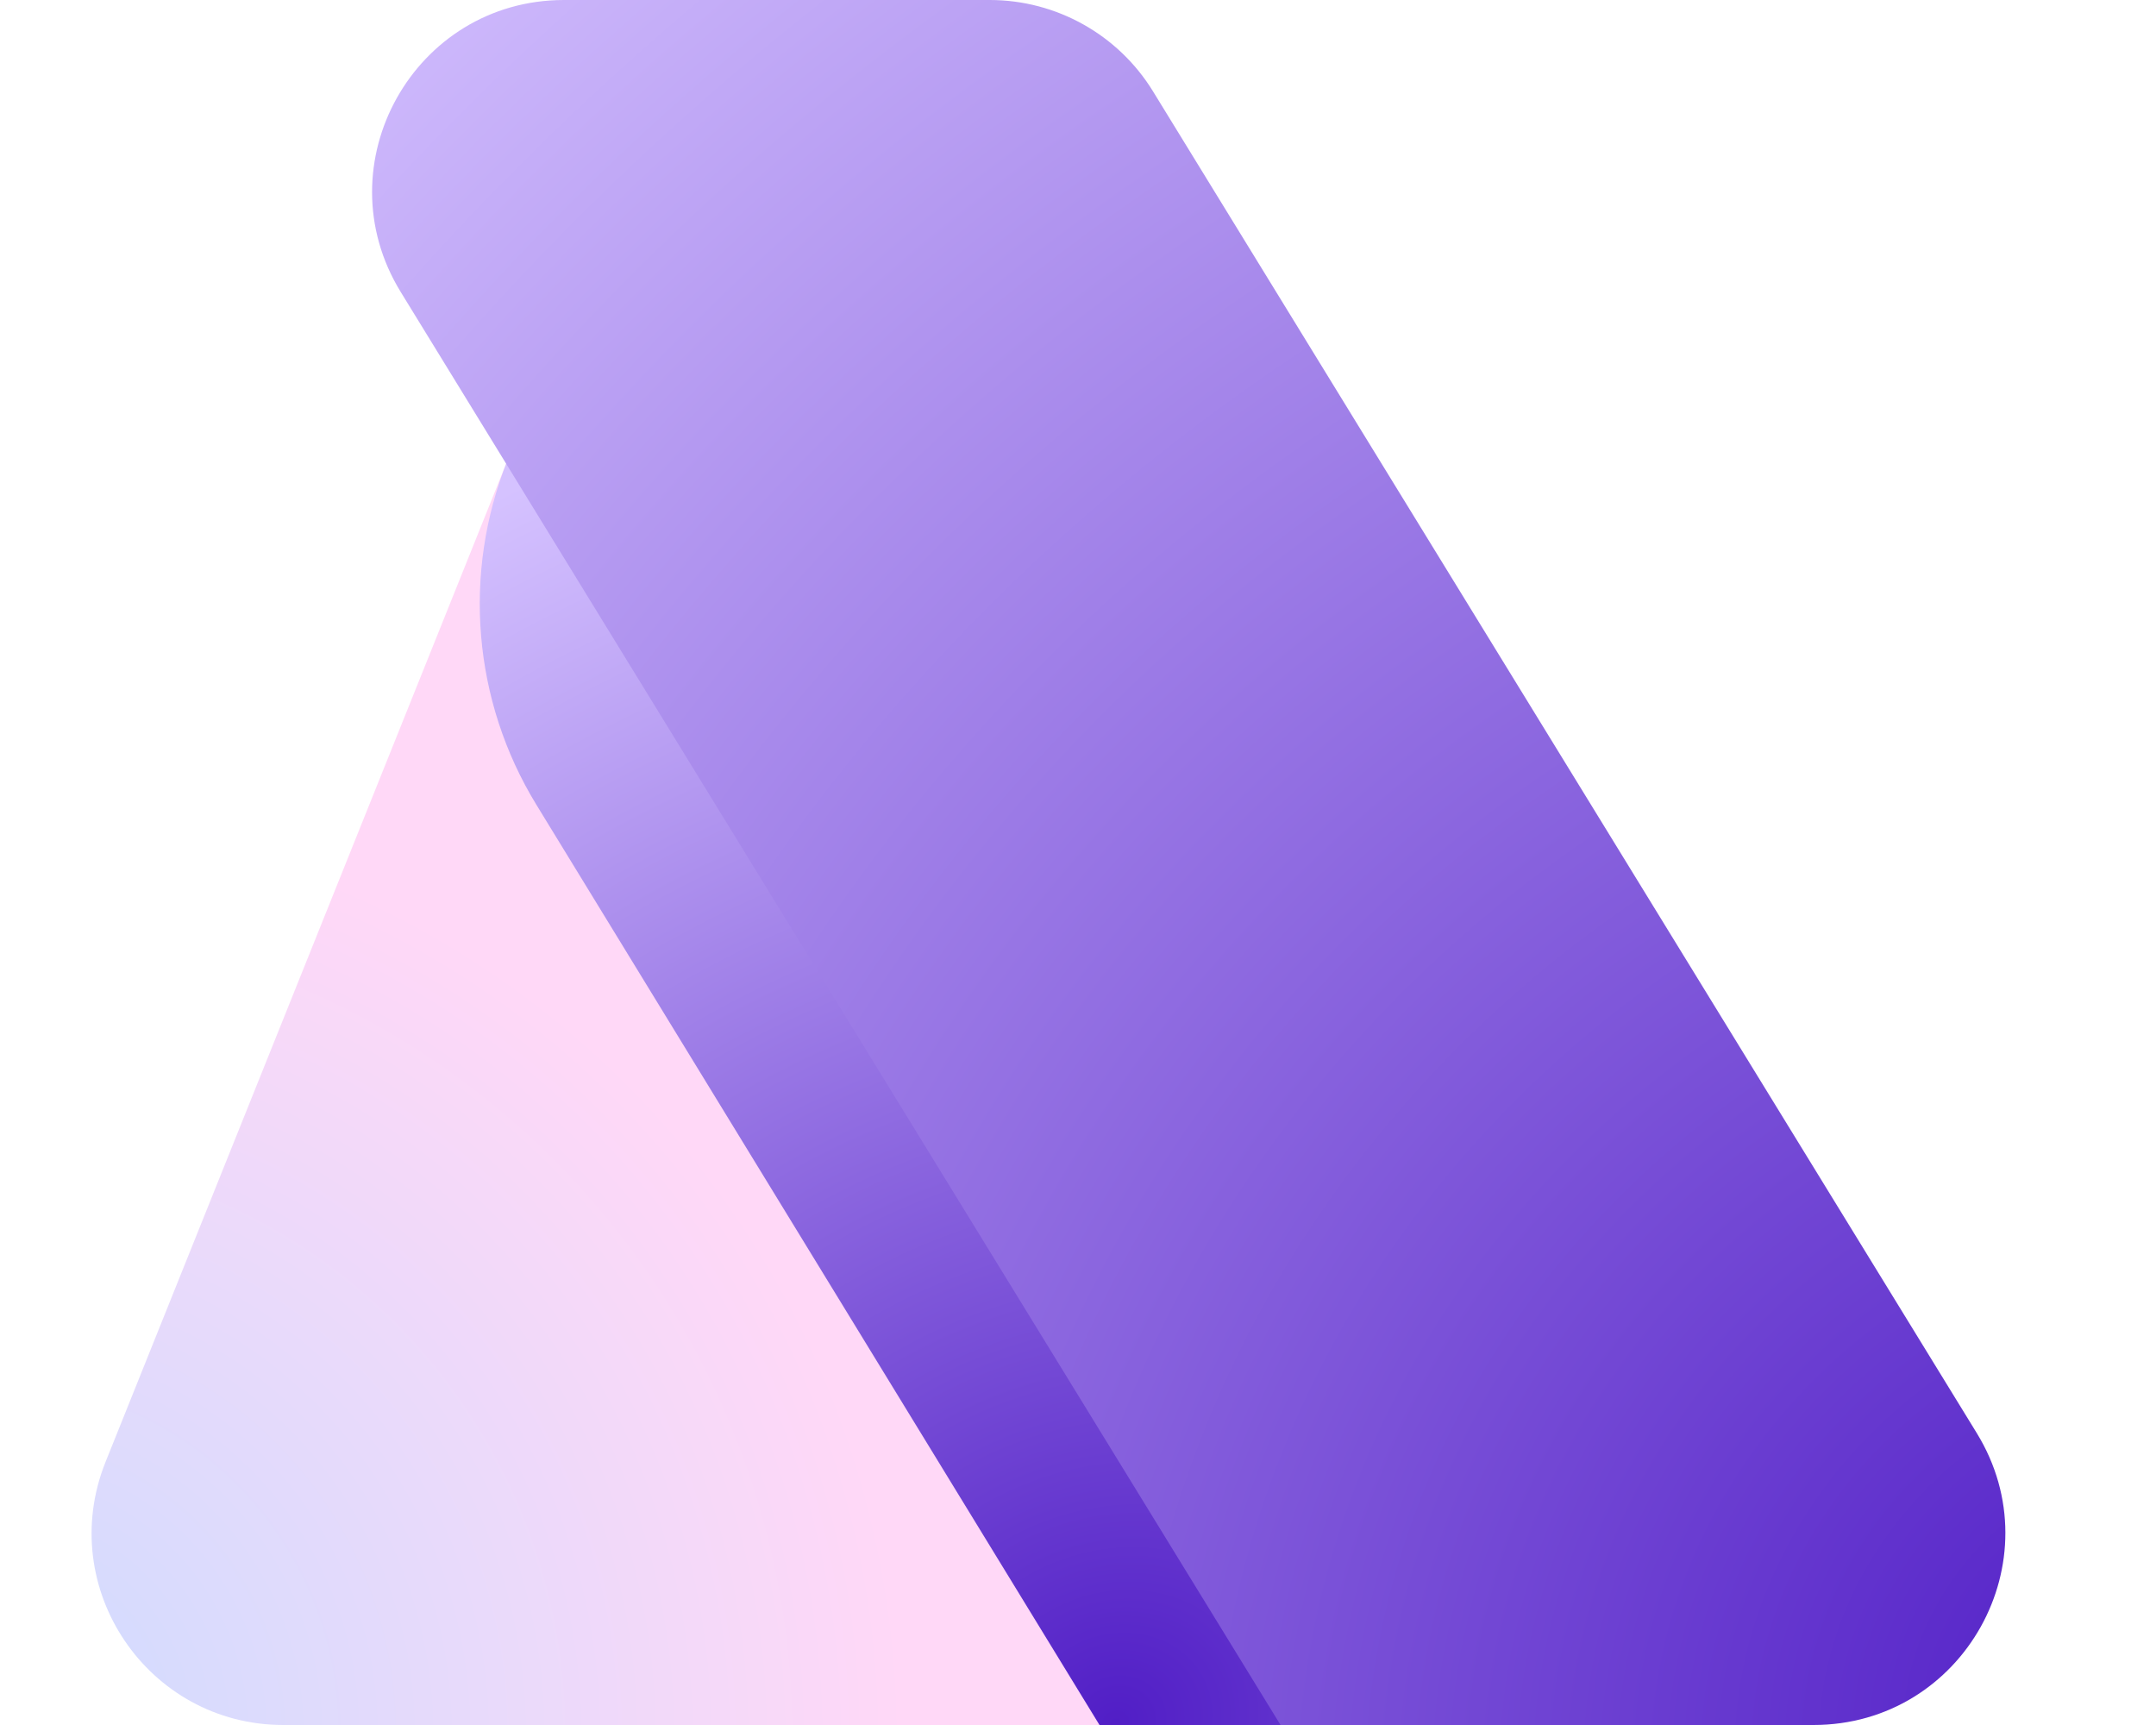
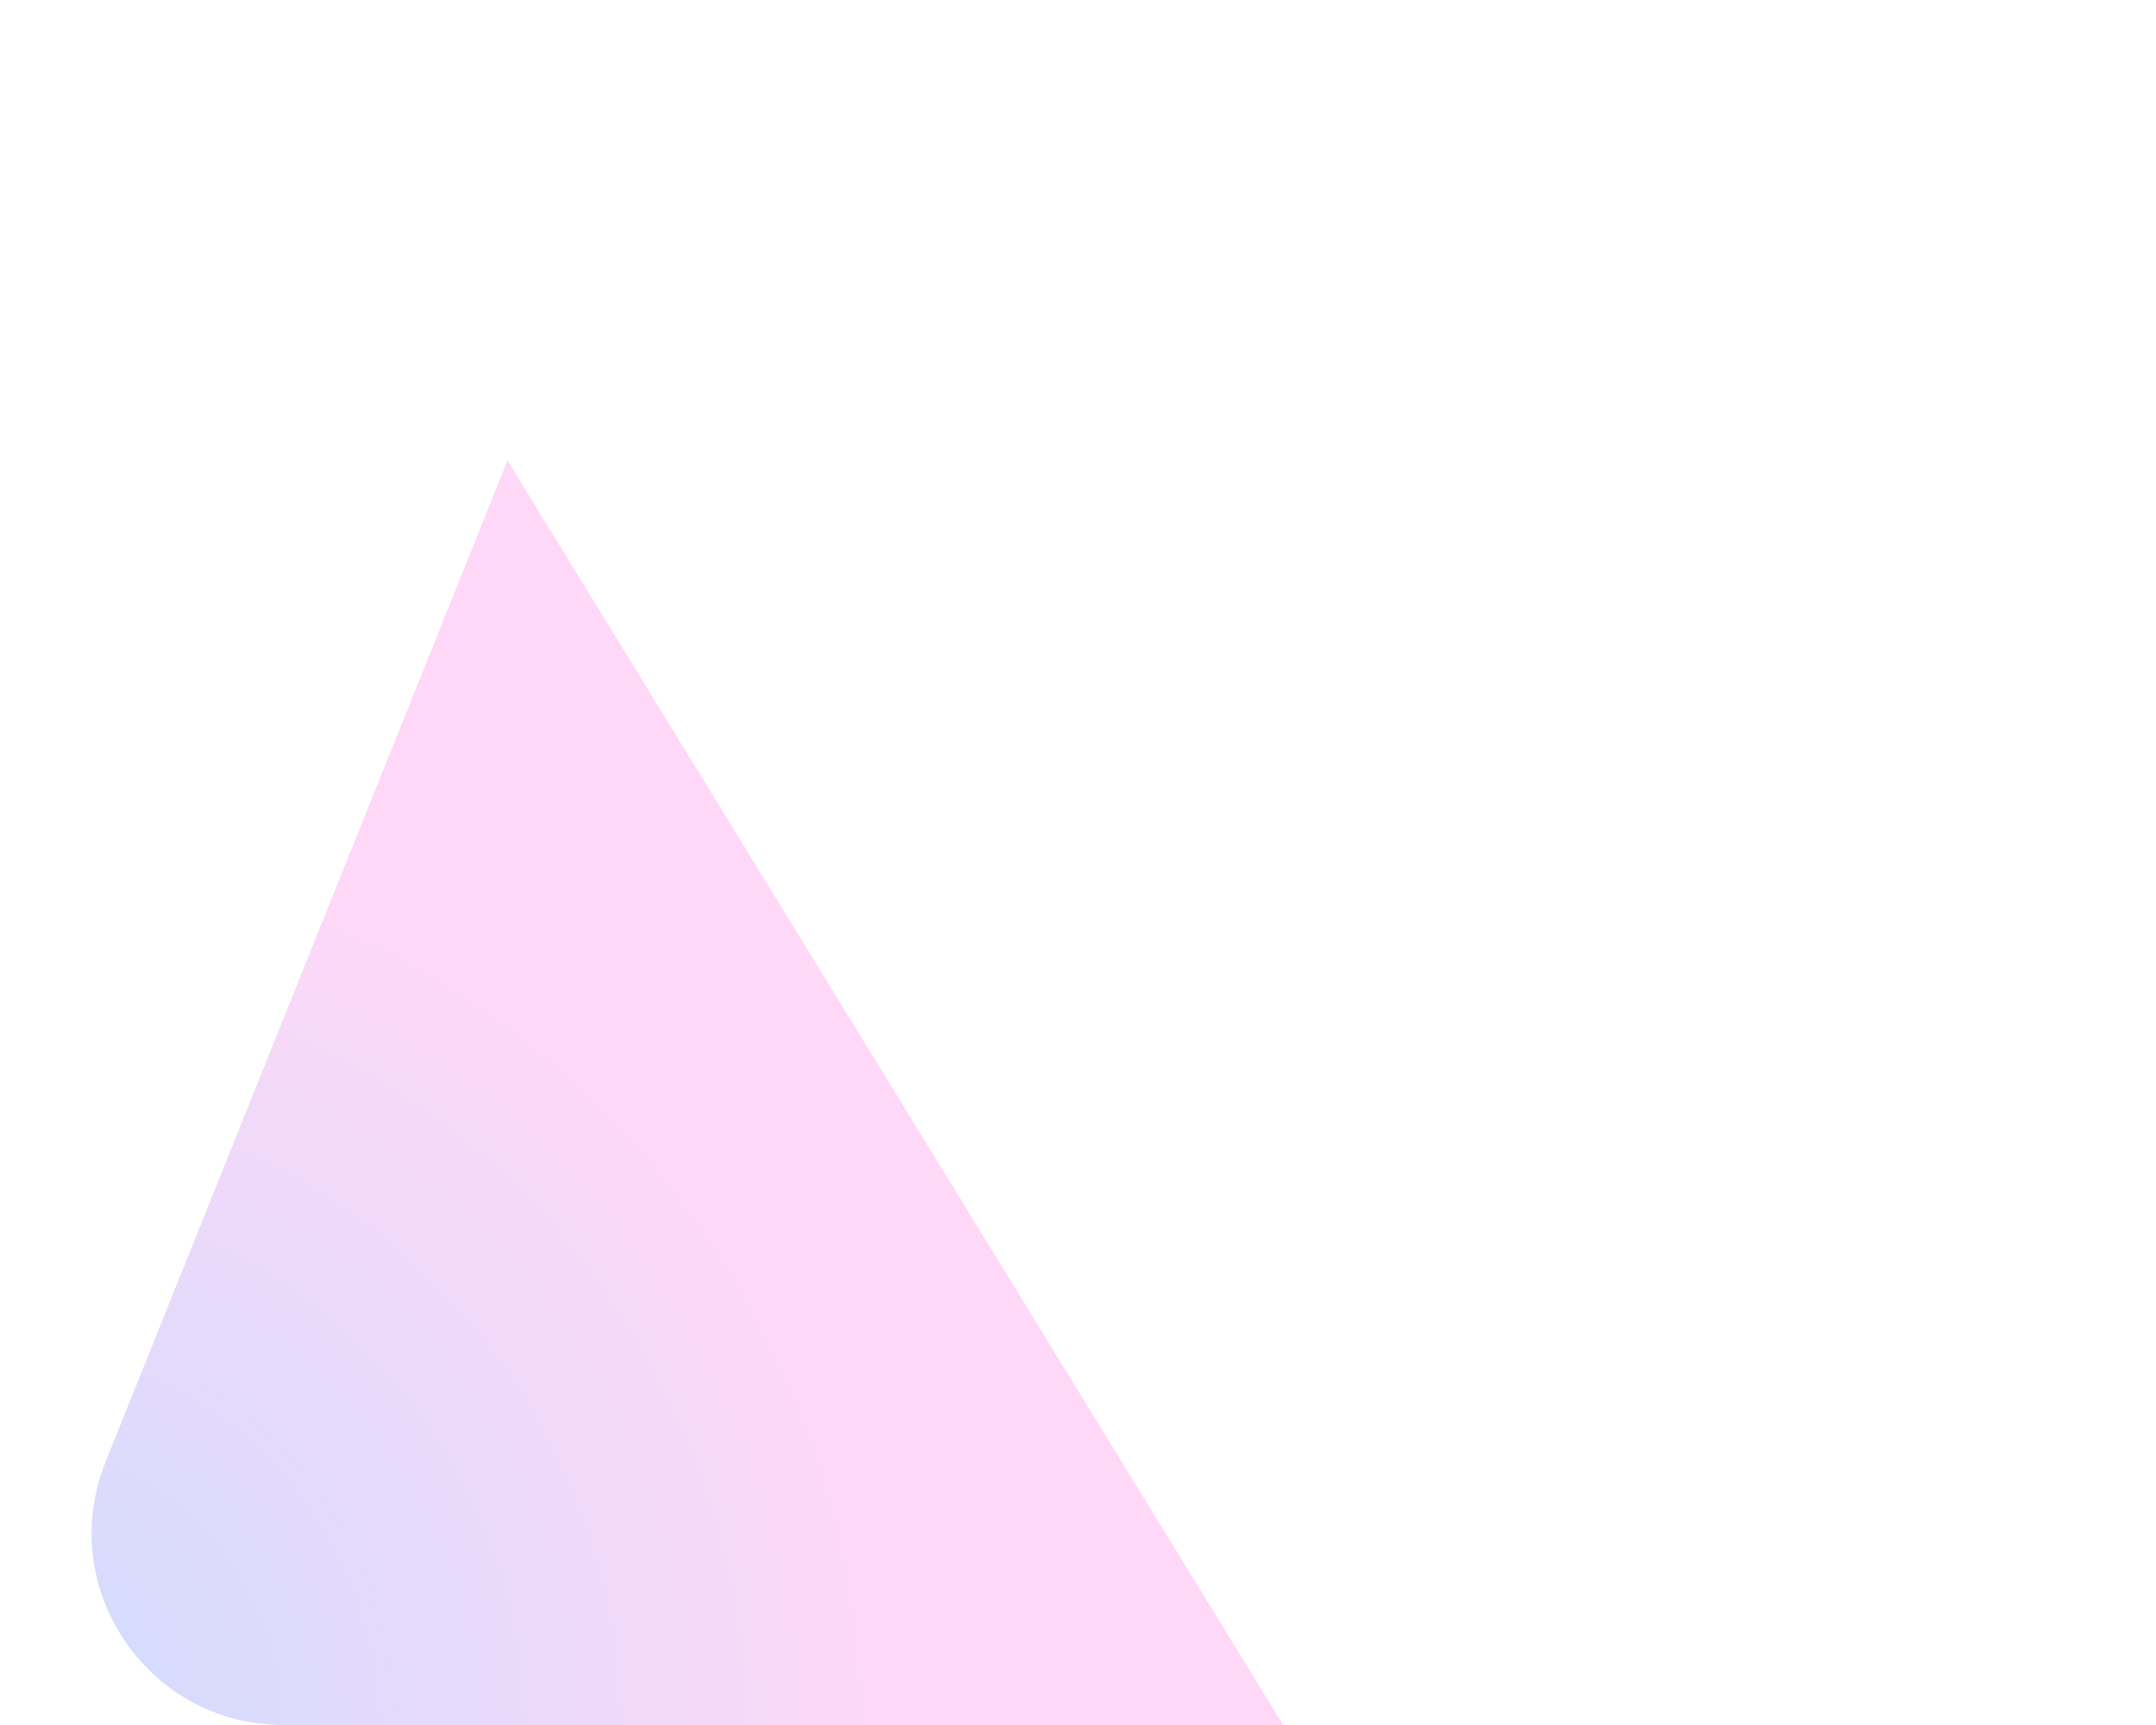
<svg xmlns="http://www.w3.org/2000/svg" width="90" height="72" viewBox="0 0 90 72" fill="none">
  <path fill-rule="evenodd" clip-rule="evenodd" d="M21.183 19.218L4.406 61.02C2.297 66.276 6.167 72 11.831 72H53.565L21.183 19.218Z" fill="url(#paint0_radial_2001_2)" />
-   <path fill-rule="evenodd" clip-rule="evenodd" d="M22.39 33.588C19.74 29.258 19.292 23.93 21.183 19.218L53.565 72H45.897L22.39 33.588Z" fill="url(#paint1_radial_2001_2)" />
-   <path fill-rule="evenodd" clip-rule="evenodd" d="M23.544 0C17.29 0 13.454 6.856 16.727 12.186L53.455 72H75.7C81.955 72 85.79 65.144 82.517 59.814L48.132 3.814C46.677 1.444 44.095 0 41.315 0H23.544Z" fill="url(#paint2_radial_2001_2)" />
  <defs>
    <radialGradient id="paint0_radial_2001_2" cx="0" cy="0" r="1" gradientUnits="userSpaceOnUse" gradientTransform="translate(-0.181 72.09) rotate(-44.227) scale(37.944 38.329)">
      <stop stop-color="#CEDCFF" />
      <stop offset="1" stop-color="#FFD8F7" />
    </radialGradient>
    <radialGradient id="paint1_radial_2001_2" cx="0" cy="0" r="1" gradientUnits="userSpaceOnUse" gradientTransform="translate(46.224 72) rotate(-115.149) scale(57.263 64.123)">
      <stop stop-color="#511EC6" />
      <stop offset="1" stop-color="#D5C2FF" />
    </radialGradient>
    <radialGradient id="paint2_radial_2001_2" cx="0" cy="0" r="1" gradientUnits="userSpaceOnUse" gradientTransform="translate(90 72) rotate(-138.28) scale(108.192 120.698)">
      <stop stop-color="#511EC6" />
      <stop offset="1" stop-color="#D5C2FF" />
    </radialGradient>
  </defs>
</svg>